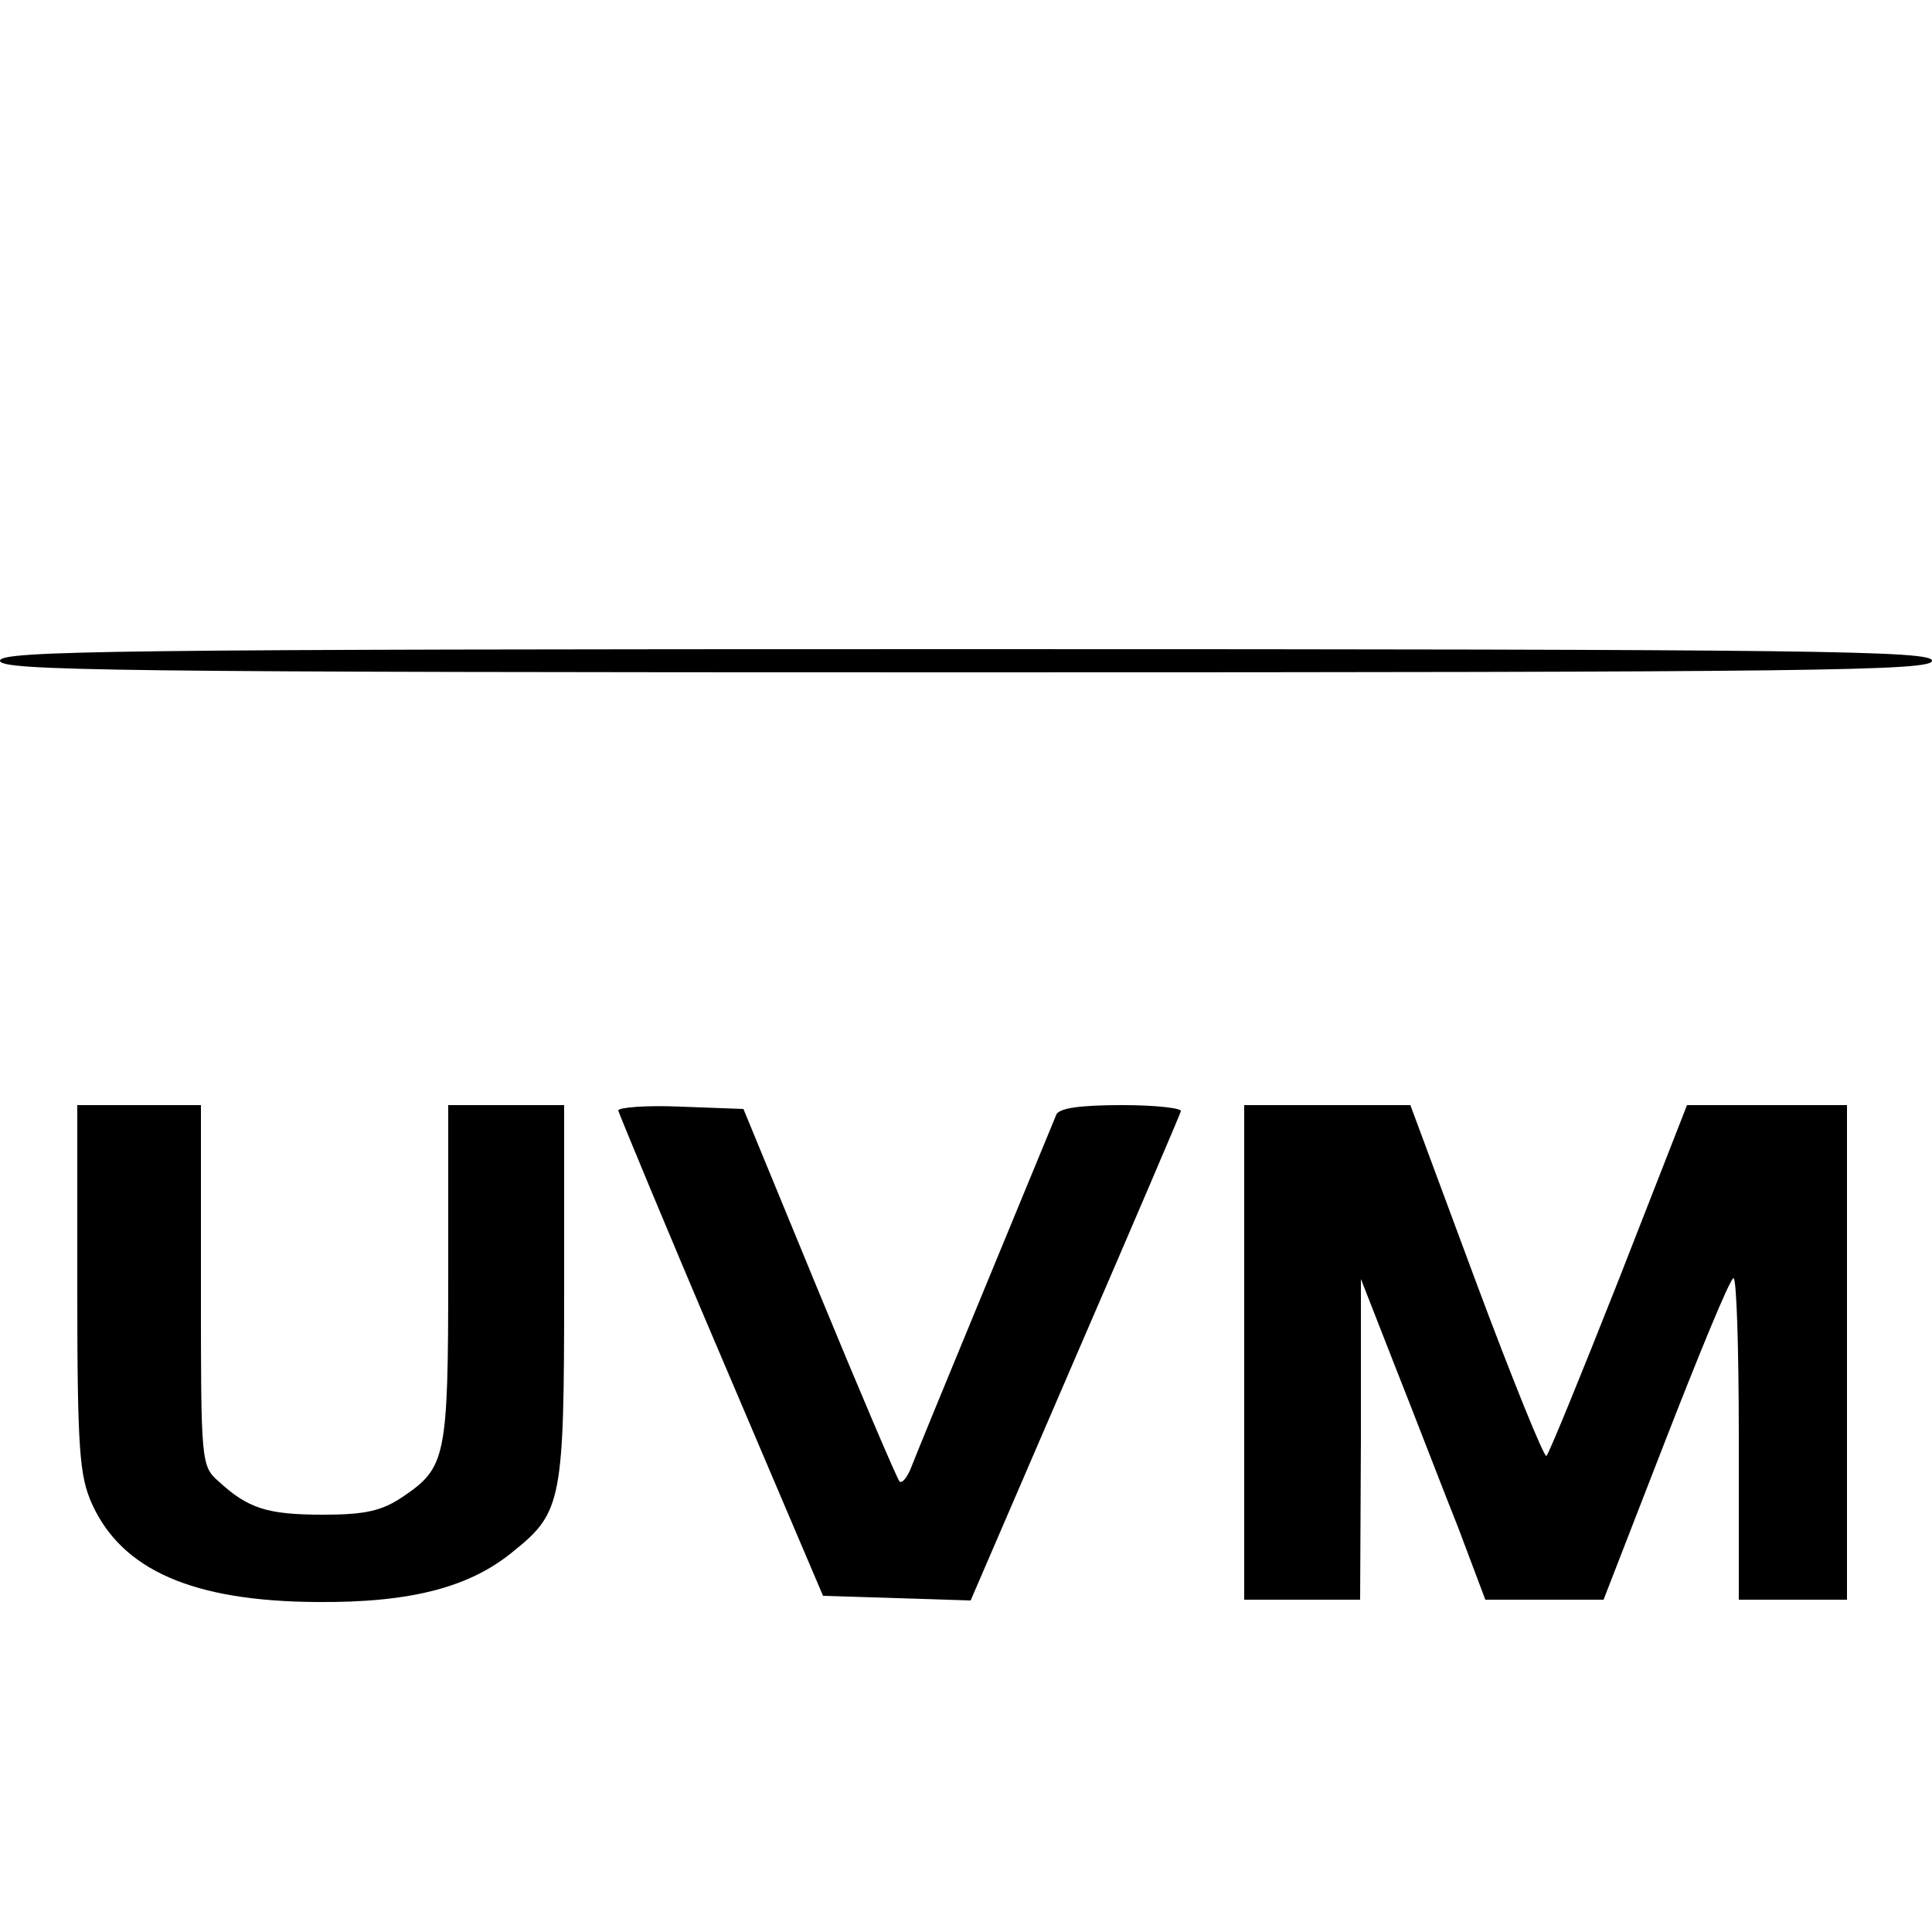
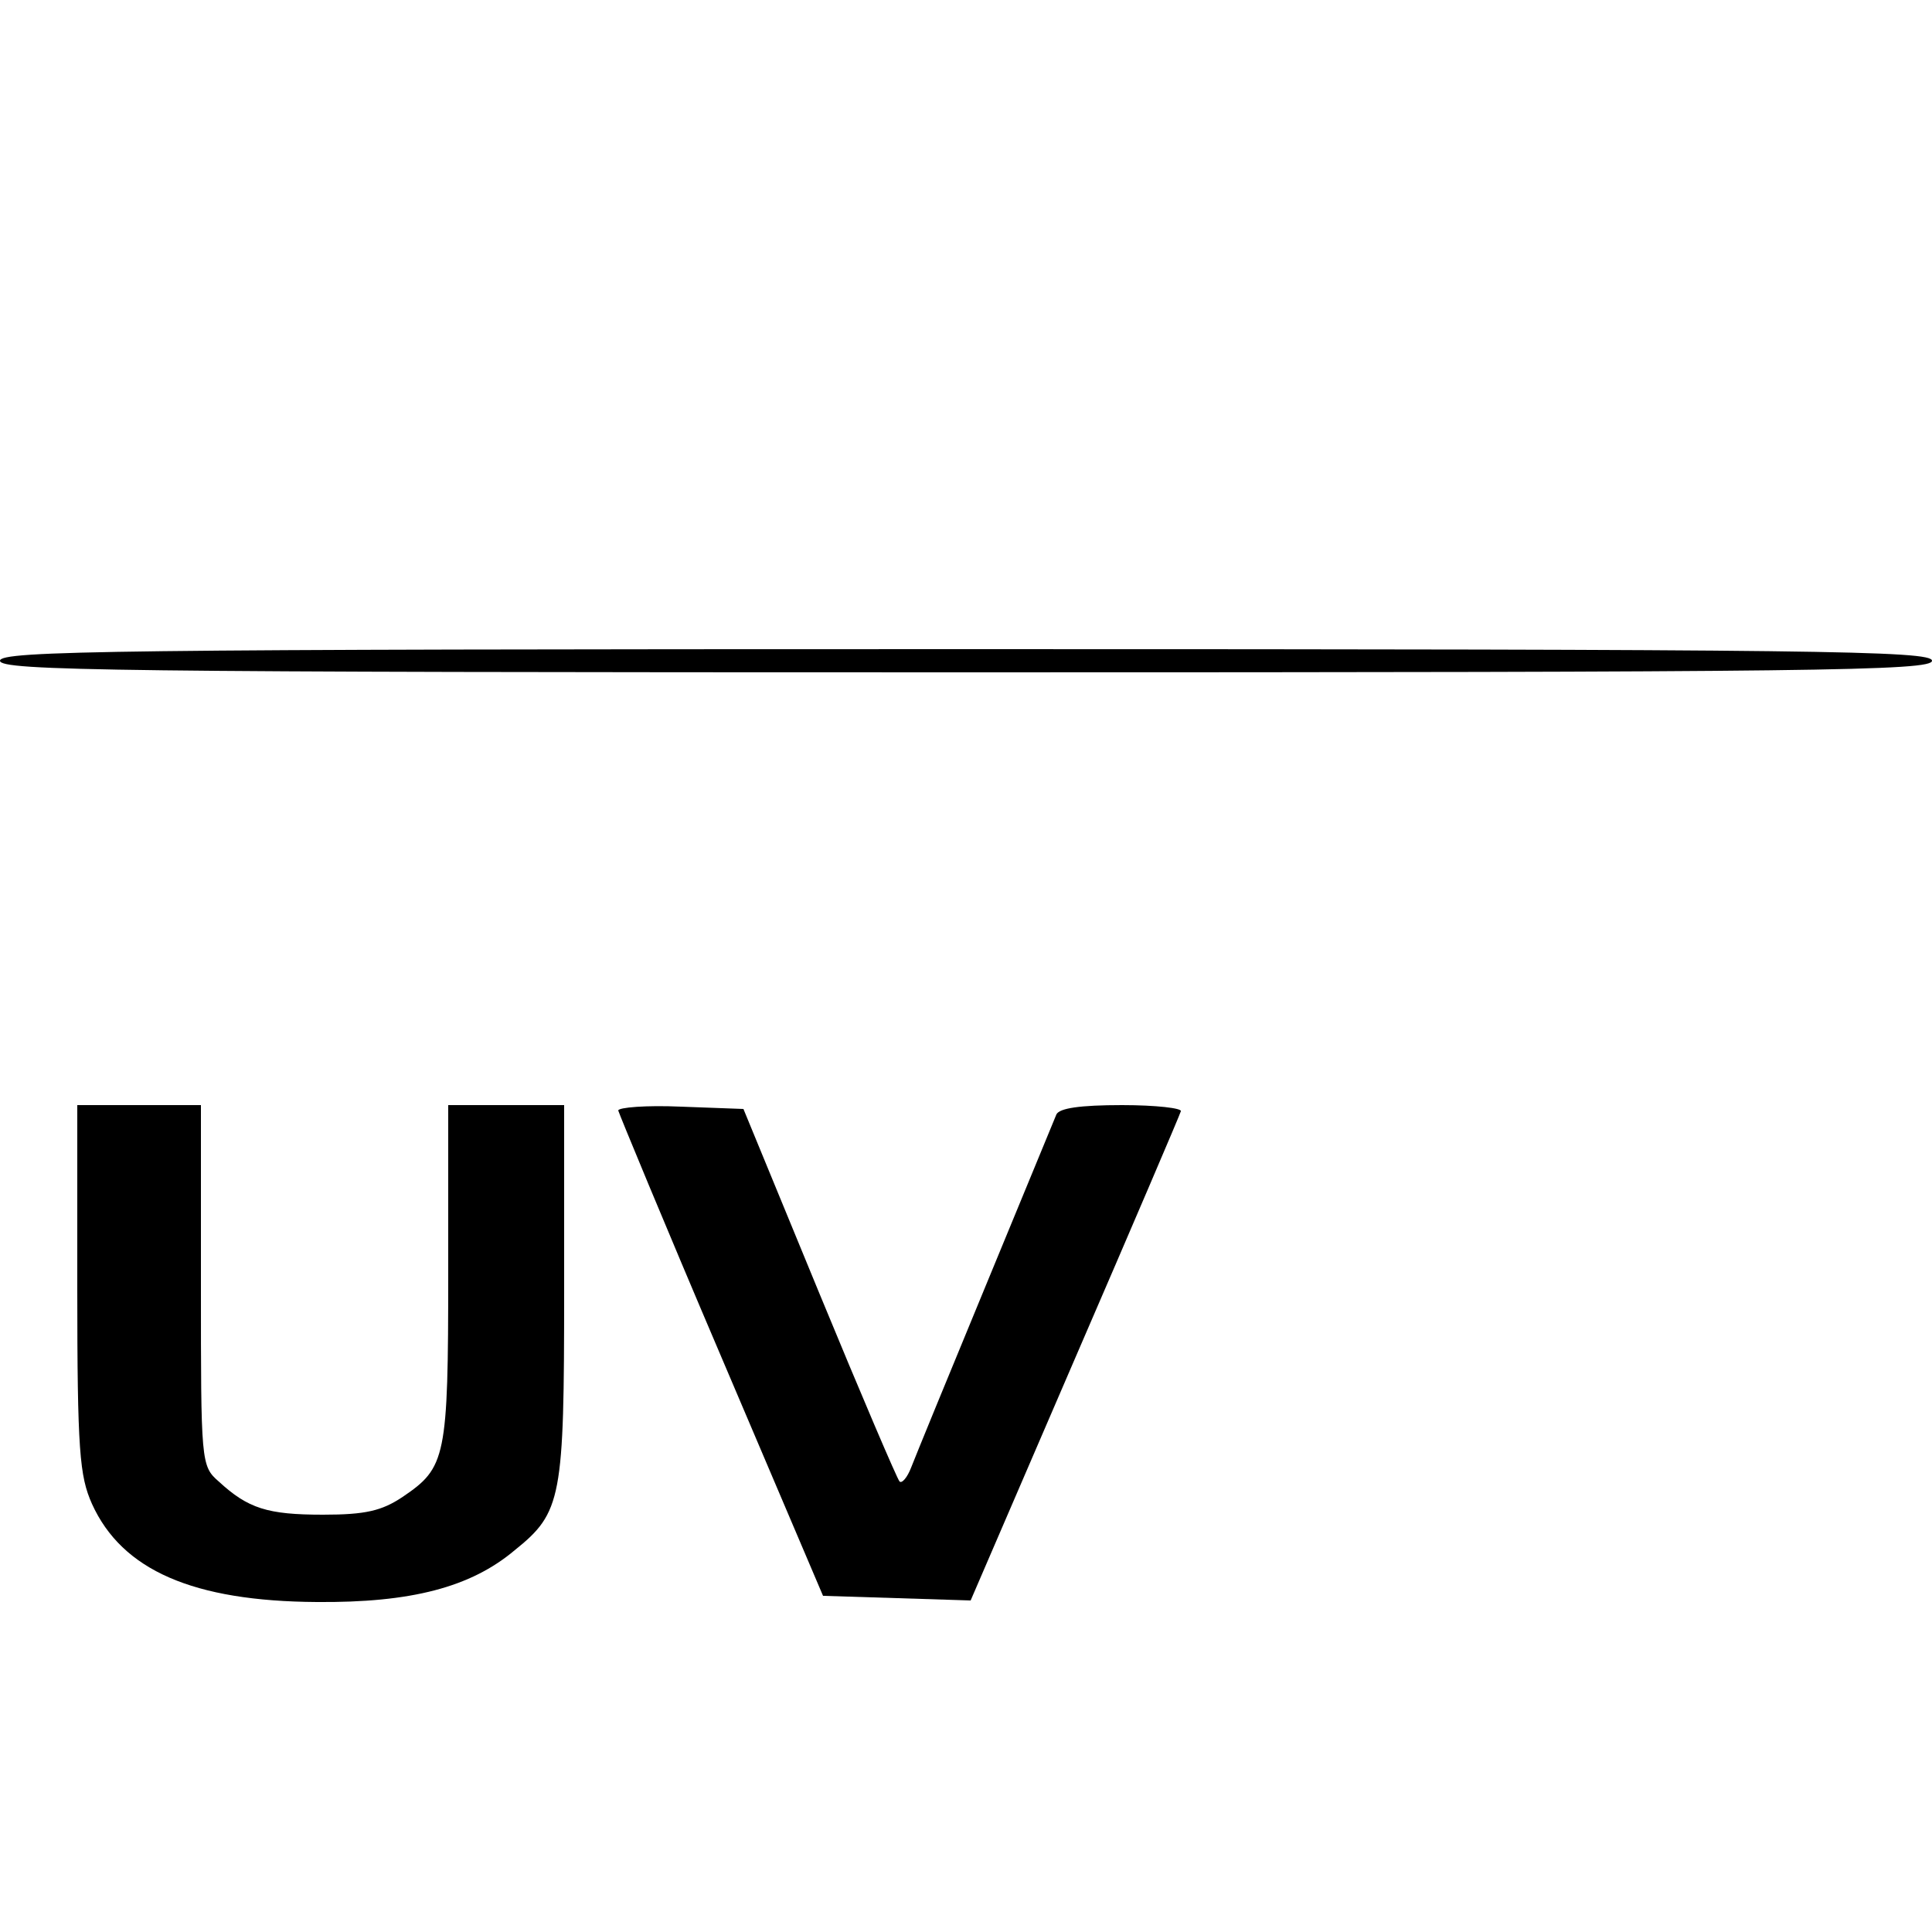
<svg xmlns="http://www.w3.org/2000/svg" version="1.0" width="250pt" height="250pt" viewBox="0 0 250 250" preserveAspectRatio="xMidYMid meet">
  <g transform="translate(0,250) scale(0.1,-0.1)" fill="#000000" stroke="none">
    <path d="M0 1645 c0 -13 146 -15 1250 -15 1104 0 1250 2 1250 15 0 13 -146 15 -1250 15 -1104 0 -1250 -2 -1250 -15z" />
-     <path d="M100 833 c0 -211 3 -243 19 -279 39 -86 131 -126 291 -127 122 -1 199 19 256 67 61 49 64 67 64 336 l0 240 -75 0 -75 0 0 -217 c0 -240 -3 -252 -59 -290 -27 -18 -48 -23 -103 -23 -72 0 -97 8 -135 43 -23 20 -23 25 -23 254 l0 233 -80 0 -80 0 0 -237z" />
+     <path d="M100 833 c0 -211 3 -243 19 -279 39 -86 131 -126 291 -127 122 -1 199 19 256 67 61 49 64 67 64 336 l0 240 -75 0 -75 0 0 -217 c0 -240 -3 -252 -59 -290 -27 -18 -48 -23 -103 -23 -72 0 -97 8 -135 43 -23 20 -23 25 -23 254 l0 233 -80 0 -80 0 0 -237" />
    <path d="M800 1063 c1 -4 60 -147 133 -318 l132 -310 96 -3 95 -3 135 313 c74 171 136 316 137 320 2 4 -32 8 -76 8 -55 0 -81 -4 -85 -12 -3 -7 -44 -107 -92 -223 -48 -116 -91 -221 -96 -234 -5 -13 -12 -21 -15 -18 -3 3 -50 113 -104 244 l-98 238 -81 3 c-45 2 -81 -1 -81 -5z" />
-     <path d="M1610 750 l0 -320 75 0 75 0 1 208 0 207 45 -115 c25 -63 61 -157 81 -207 l35 -93 77 0 76 0 80 206 c44 113 83 208 88 210 4 3 7 -90 7 -205 l0 -211 70 0 70 0 0 320 0 320 -103 0 -104 0 -88 -225 c-49 -124 -91 -227 -94 -229 -3 -2 -44 99 -91 225 l-85 229 -107 0 -108 0 0 -320z" />
  </g>
</svg>